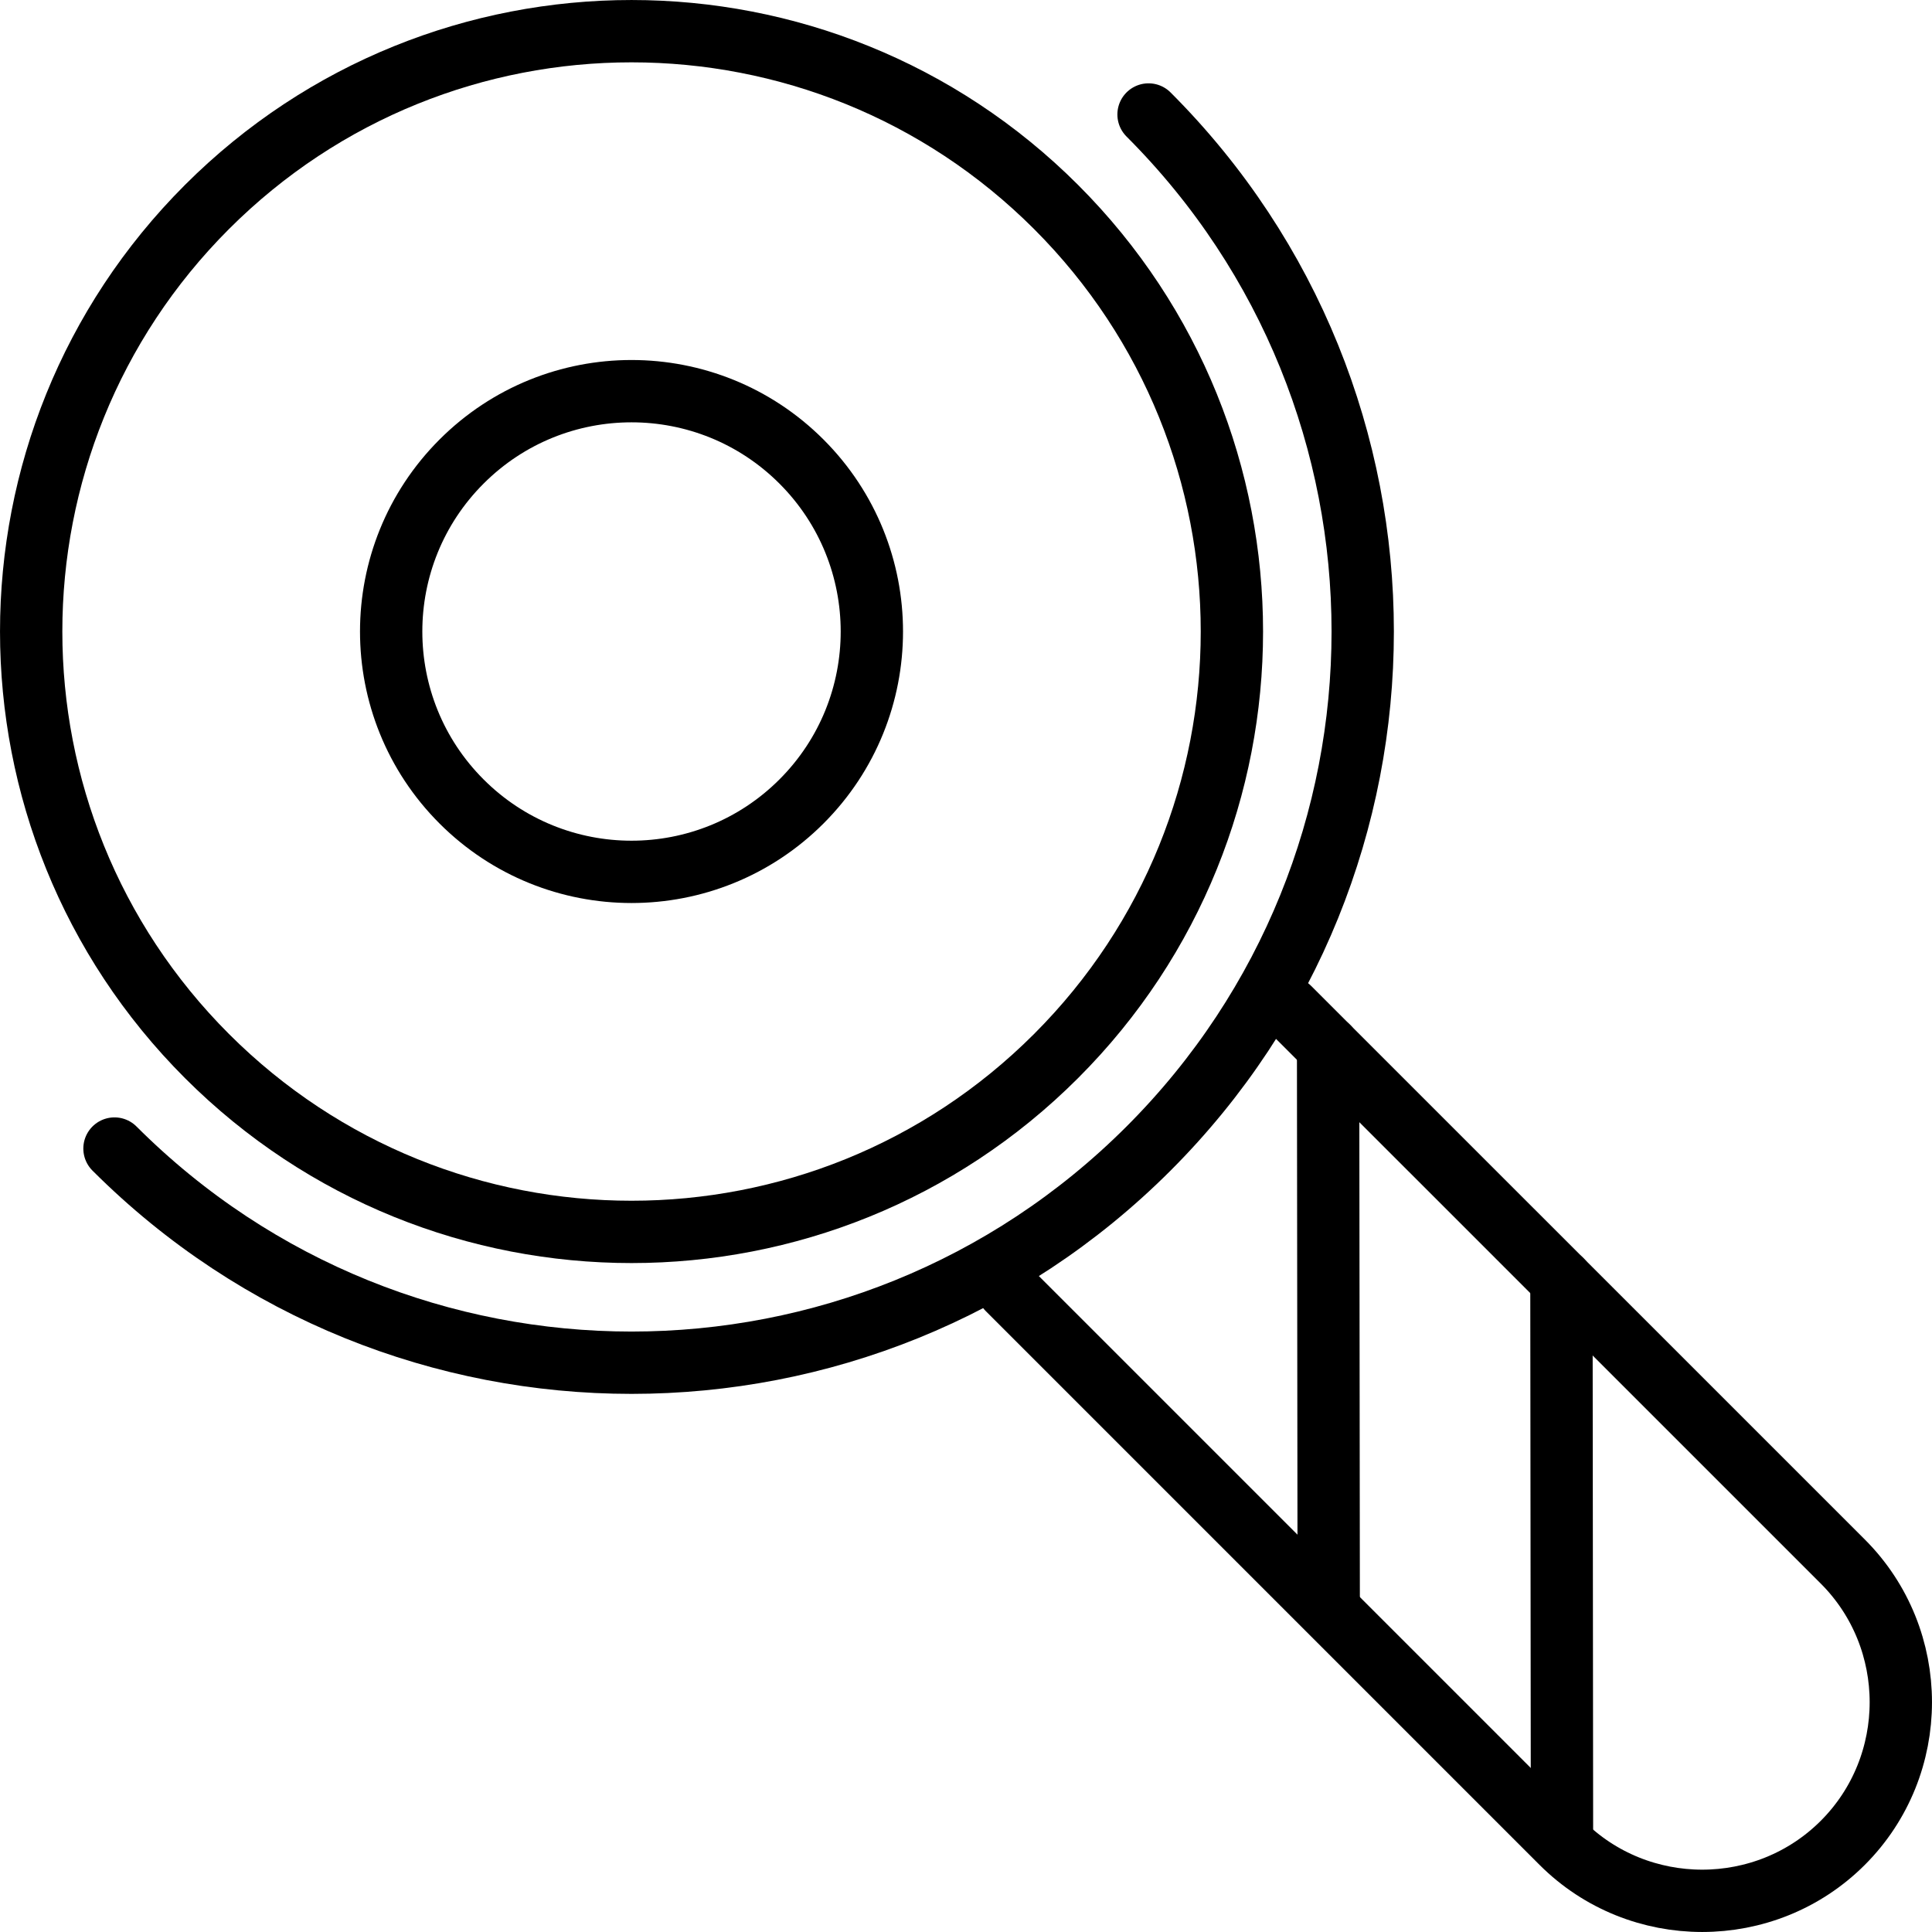
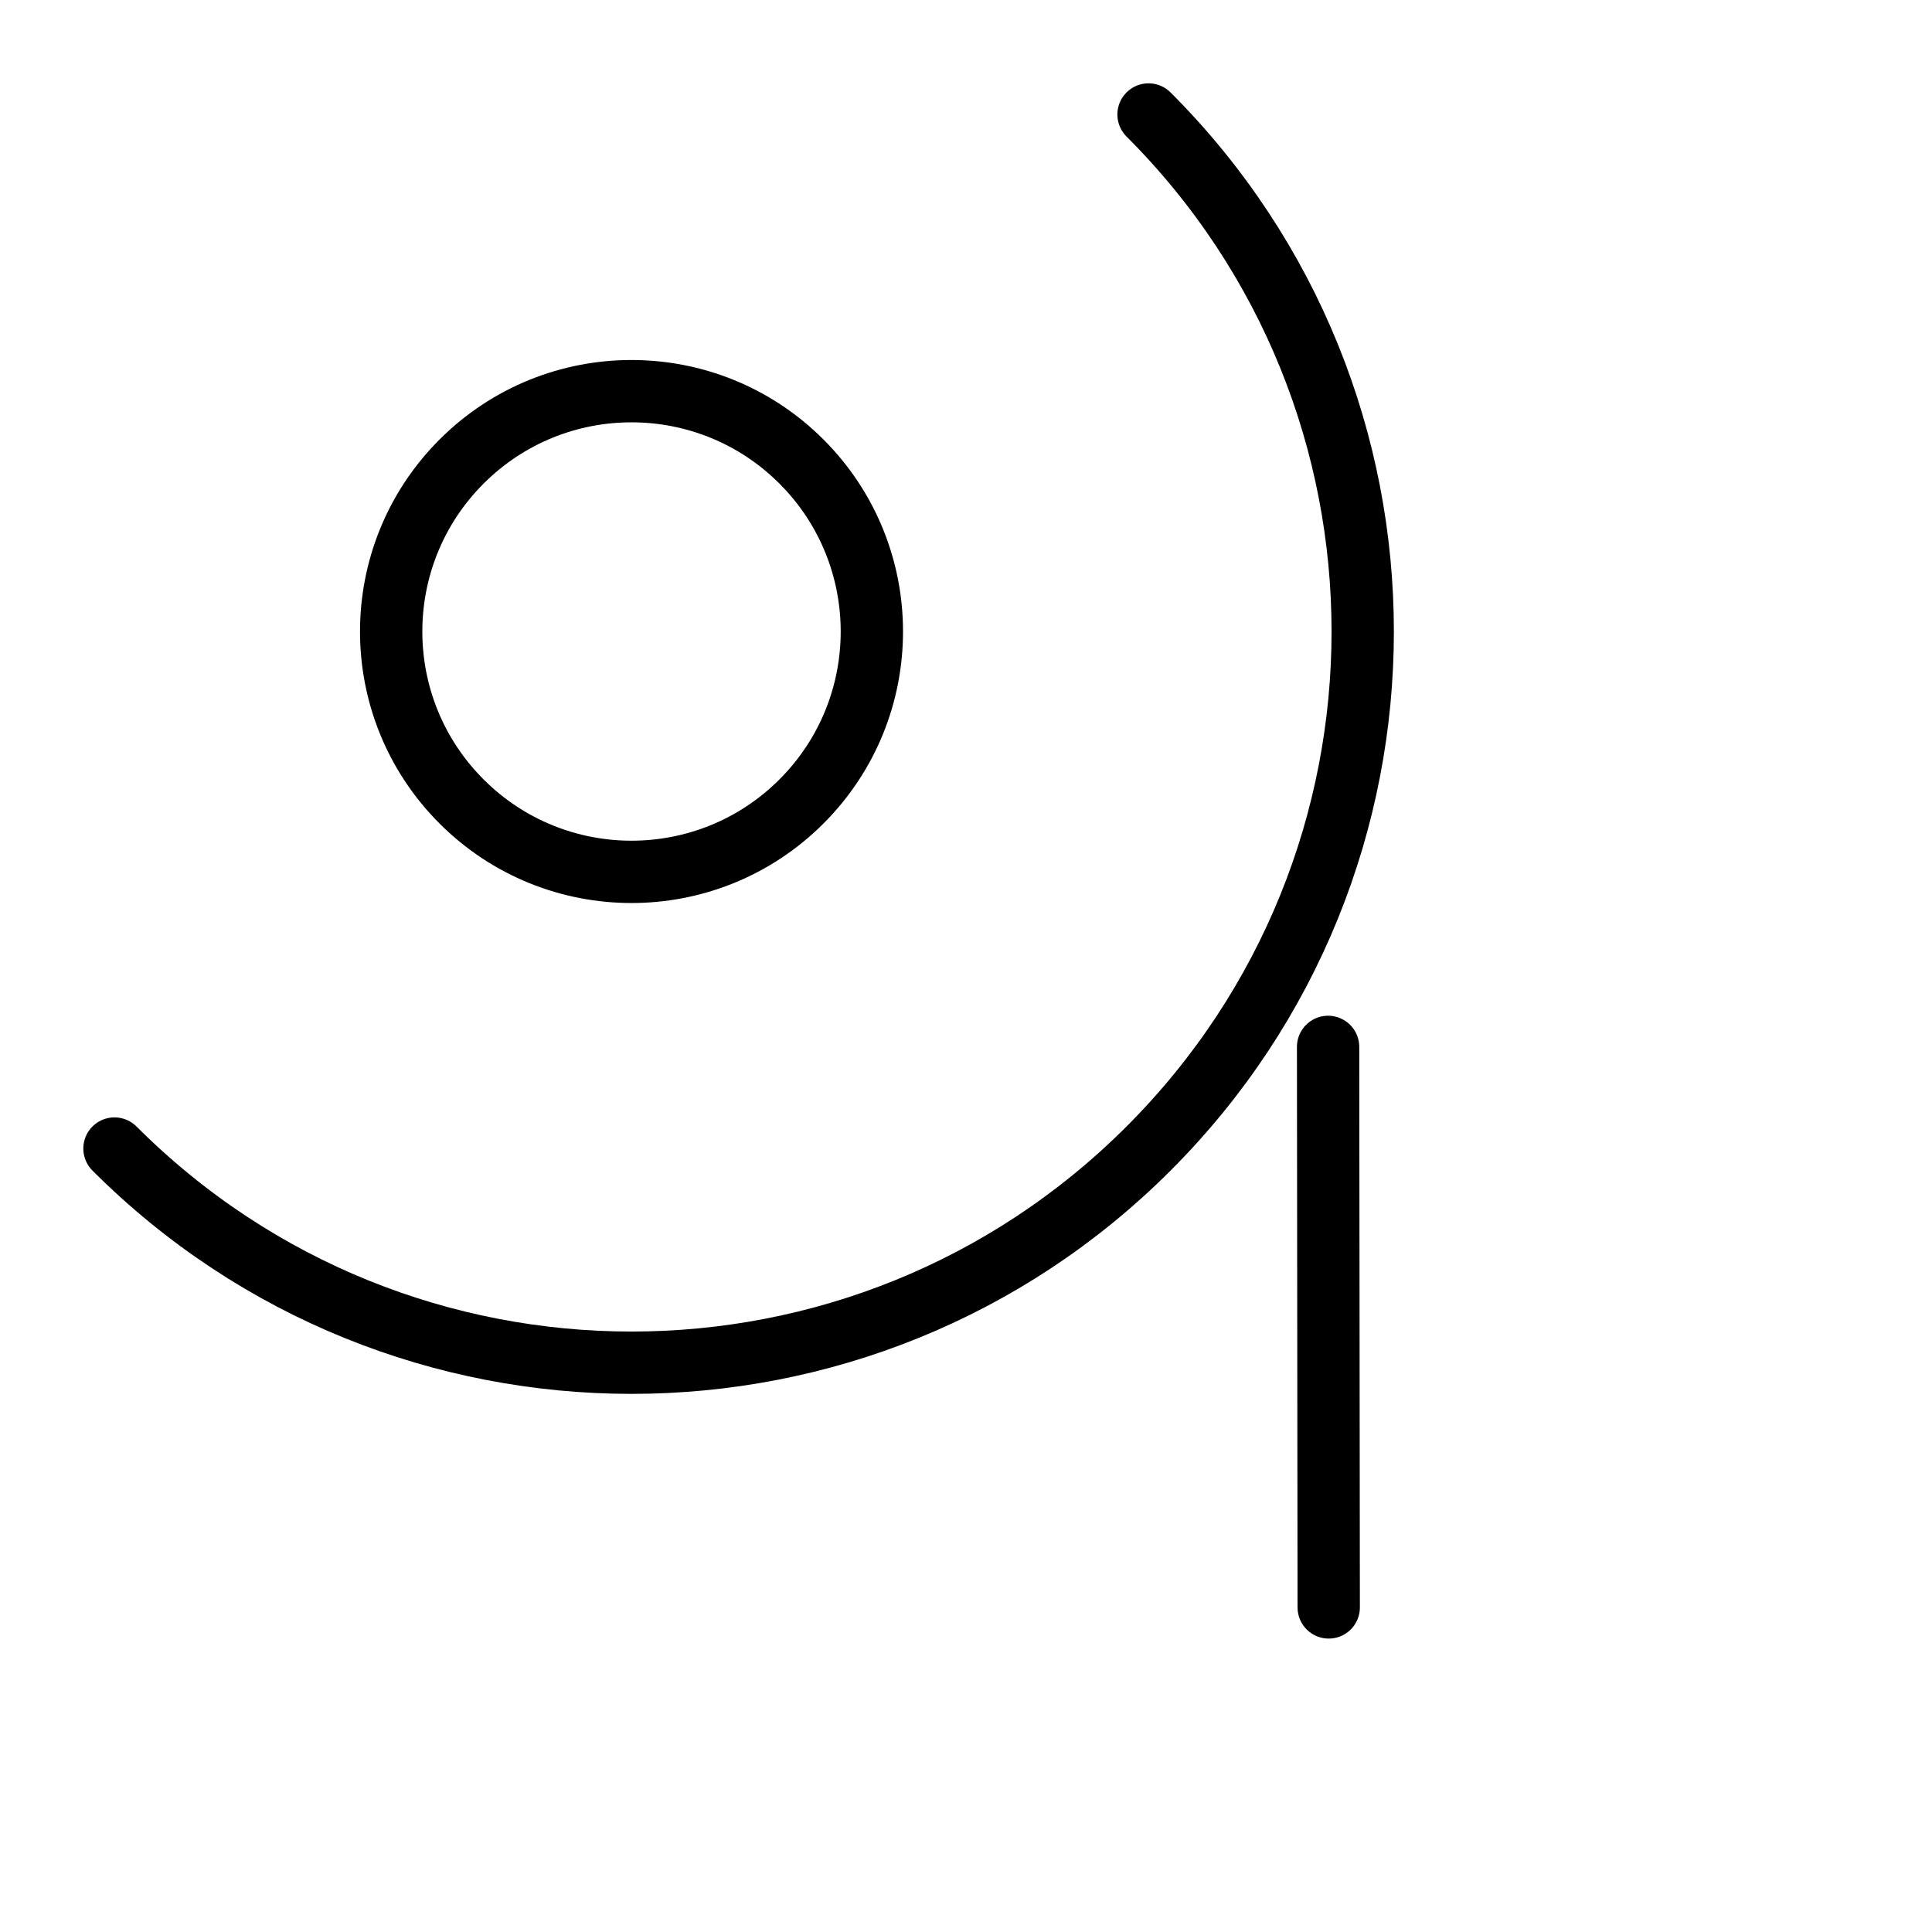
<svg xmlns="http://www.w3.org/2000/svg" width="31px" height="31px" viewBox="0 0 31 31" version="1.1">
  <title>抛光</title>
  <g id="页面-1" stroke="none" stroke-width="1" fill="none" fill-rule="evenodd" stroke-linecap="round" stroke-linejoin="round">
    <g id="抛光" transform="translate(0.5, 0.5)" stroke="#000000">
-       <line x1="24.554" y1="20.041" x2="24.563" y2="29.035" id="Stroke-1" />
      <line x1="20.81" y1="16.298" x2="20.82" y2="25.292" id="Stroke-3" />
      <g id="编组" transform="translate(-0, 0)">
-         <path d="M16.445,2.821 C20.207,6.583 20.207,12.683 16.445,16.445 C12.683,20.207 6.583,20.207 2.821,16.445 C-0.94,12.683 -0.94,6.583 2.821,2.821 C6.583,-0.94 12.683,-0.94 16.445,2.821 Z" id="Stroke-4" />
        <path d="M17.929,1.337 C22.511,5.919 22.511,13.347 17.929,17.929 C13.347,22.511 5.919,22.511 1.337,17.929" id="Stroke-6" />
        <path d="M12.36,6.906 C13.866,8.412 13.866,10.854 12.36,12.36 C10.854,13.866 8.412,13.866 6.906,12.36 C5.4,10.854 5.4,8.412 6.906,6.906 C8.412,5.4 10.854,5.4 12.36,6.906 Z" id="Stroke-8" />
-         <path d="M20.185,15.673 L29.069,24.556 C30.31,25.797 30.31,27.828 29.069,29.069 L29.069,29.069 C27.828,30.31 25.797,30.31 24.556,29.069 L15.673,20.186" id="Stroke-10" />
      </g>
    </g>
  </g>
</svg>